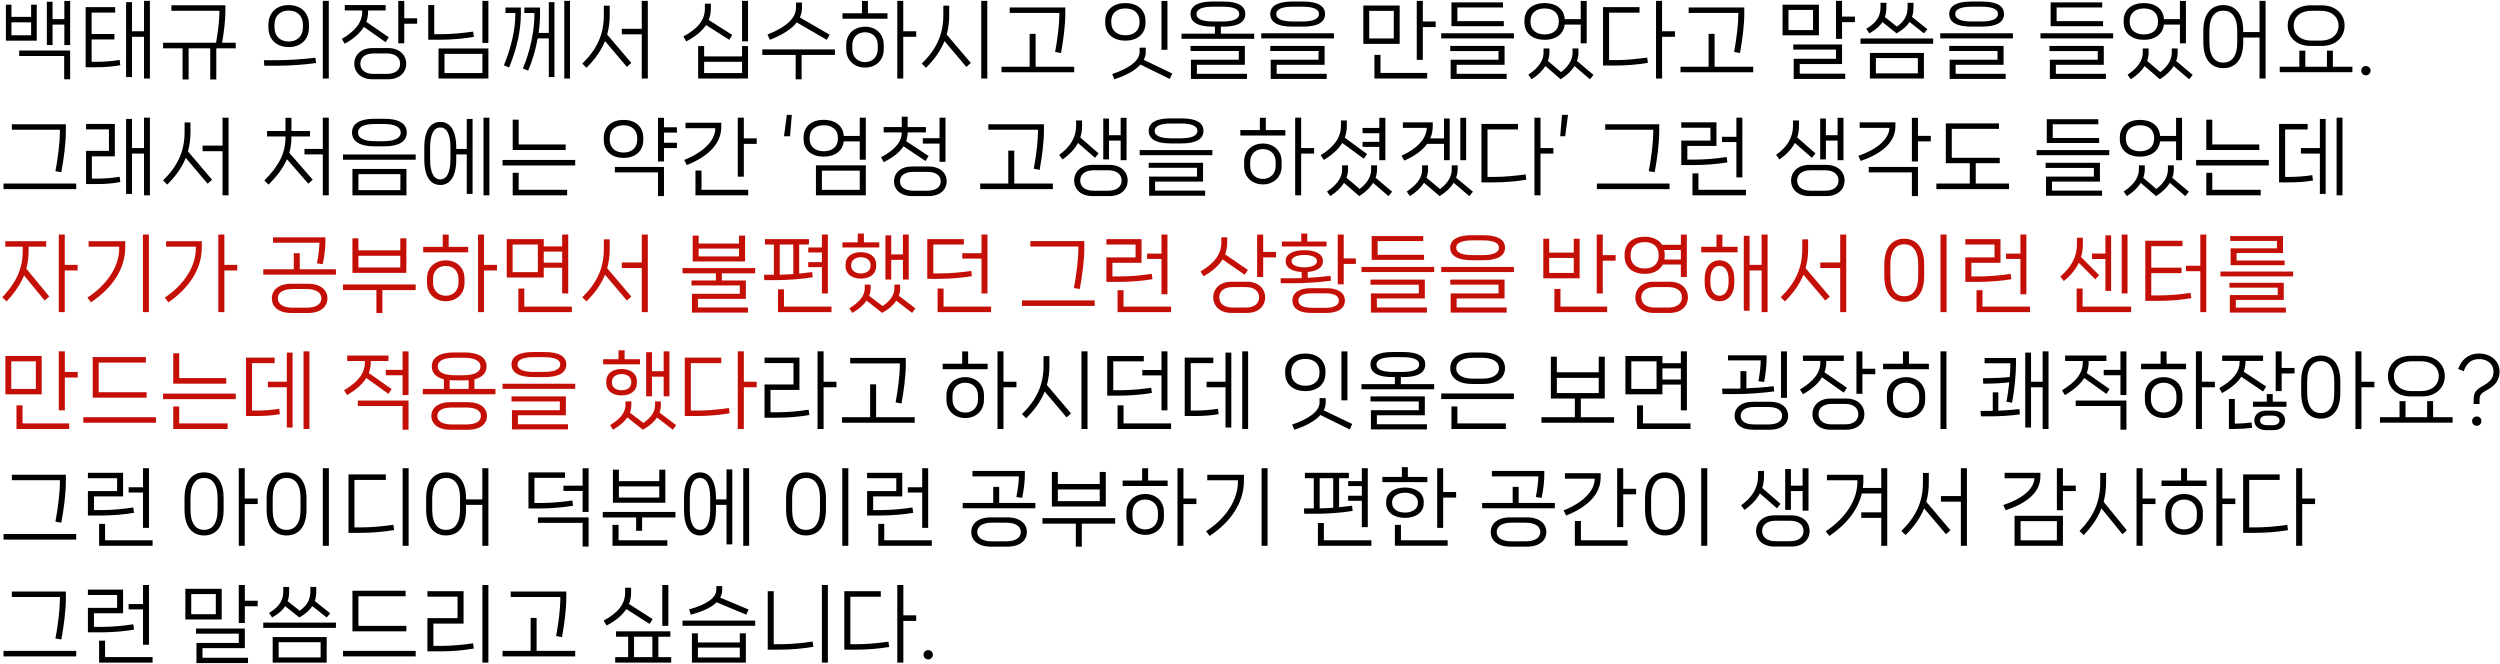
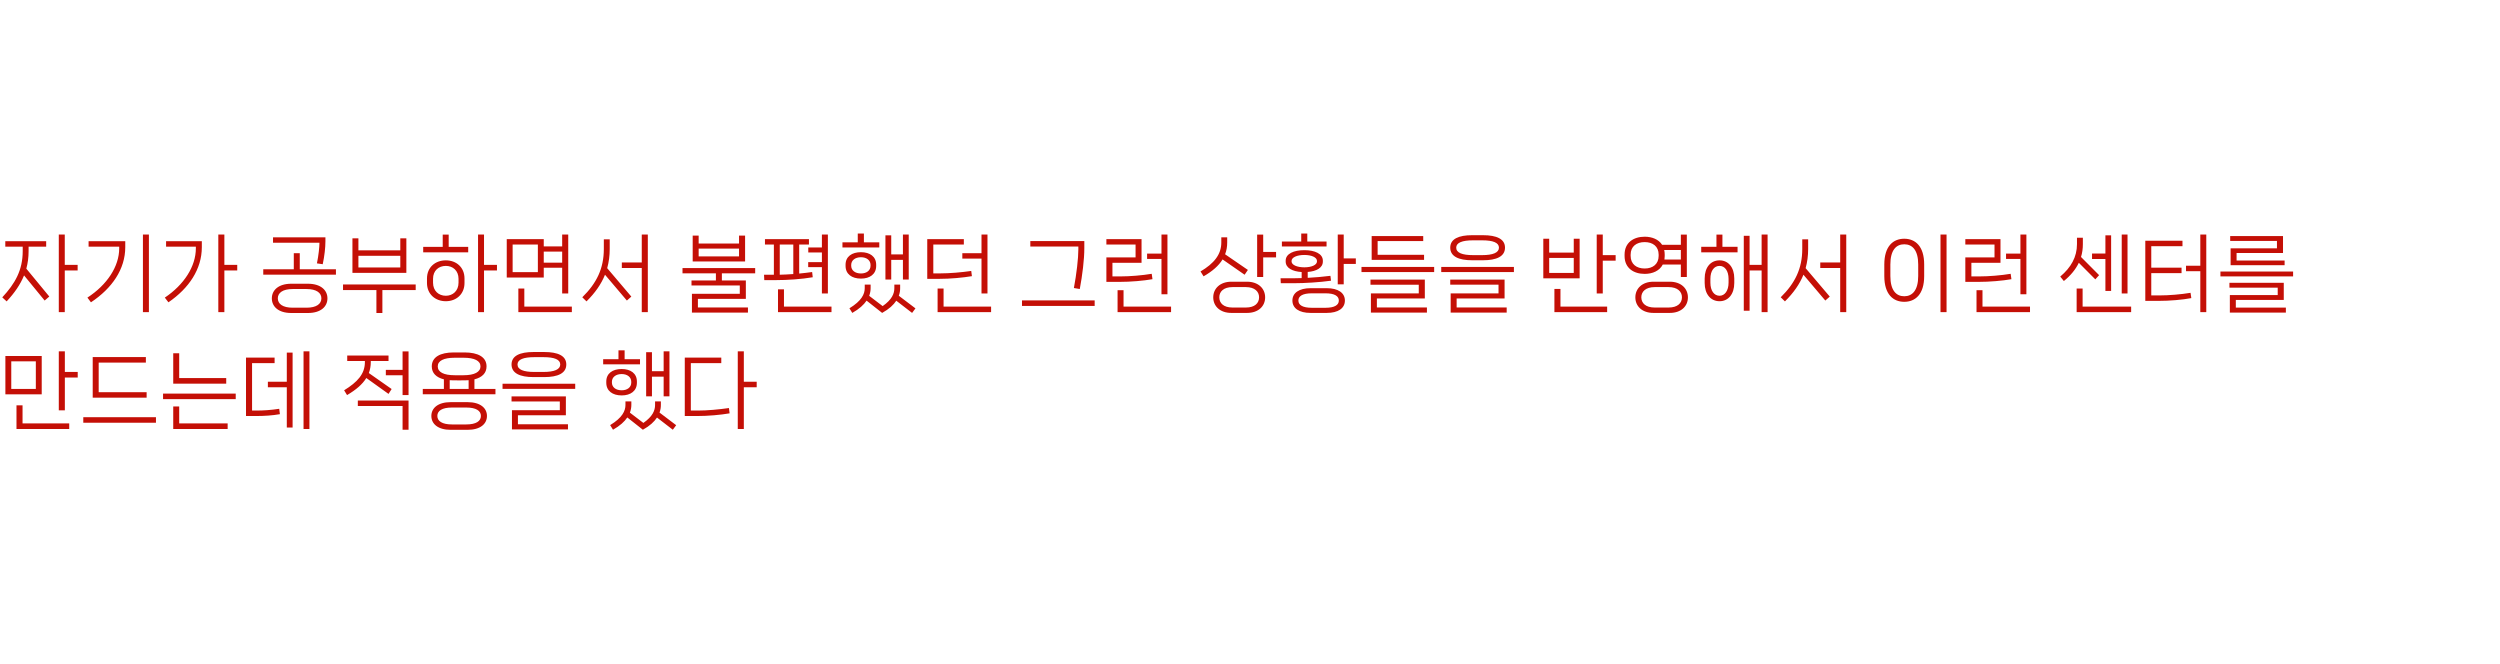
<svg xmlns="http://www.w3.org/2000/svg" width="535" height="142" viewBox="0 0 535 142" fill="none">
-   <path d="M13.77 4.094V0.206H15.012V9.638H13.77V5.264H11.25V9.638H10.026V0.368H11.25V4.094H13.77ZM6.66 0.998H7.866V8.702H1.26V0.998H2.448V3.608H6.66V0.998ZM2.448 4.778V7.55H6.66V4.778H2.448ZM13.734 11.978H4.104V10.808H15.012V16.964H13.734V11.978ZM30.82 6.686V0.188H32.08V16.802H30.82V7.874H28.246V16.496H26.986V0.458H28.246V6.686H30.82ZM19.606 13.22H20.74C22.504 13.22 23.908 13.094 25.6 12.824L25.744 13.958C24.16 14.228 22.72 14.39 20.506 14.39H18.328V1.52H24.646V2.69H19.606V7.28H24.484V8.45H19.606V13.22ZM47.529 9.152H50.445V10.34H46.287V17H44.991V10.34H40.365V17H39.069V10.34H34.893V9.152H46.233C46.665 6.758 46.953 4.148 46.953 2.69V2.312H36.675V1.124H48.231V2.402C48.231 4.292 47.943 6.794 47.529 9.152ZM70.36 16.802H69.082V0.188H70.36V16.802ZM61.792 10.07C59.38 10.07 57.436 8.684 57.436 5.768V5.39C57.436 2.474 59.38 1.088 61.792 1.088C64.168 1.088 66.13 2.474 66.13 5.39V5.768C66.13 8.684 64.168 10.07 61.792 10.07ZM61.792 8.882C63.538 8.882 64.834 7.82 64.834 5.75V5.408C64.834 3.32 63.538 2.258 61.792 2.258C60.028 2.258 58.732 3.32 58.732 5.408V5.75C58.732 7.82 60.028 8.882 61.792 8.882ZM59.434 14.066H56.554L56.482 12.878H59.506C61.558 12.878 64.888 12.68 67.498 12.356L67.642 13.49C65.14 13.85 61.882 14.066 59.434 14.066ZM86.51 0.206V3.914H89.264V5.084H86.51V9.278H85.232V0.206H86.51ZM82.514 9.026L77.87 5.75C77.06 7.082 75.71 8.27 73.784 9.368L73.154 8.342C75.944 6.65 77.51 4.904 77.51 2.492V2.24H73.784V1.088H82.532V2.24H78.77V2.492C78.77 3.266 78.644 3.986 78.392 4.67L83.198 7.982L82.514 9.026ZM79.688 10.286H83.054C85.484 10.286 86.924 11.762 86.924 13.634C86.924 15.524 85.484 16.964 83.054 16.964H79.688C77.276 16.964 75.818 15.524 75.818 13.634C75.818 11.762 77.276 10.286 79.688 10.286ZM79.94 15.812H82.802C84.71 15.812 85.628 14.876 85.628 13.616C85.628 12.41 84.71 11.438 82.802 11.438H79.94C78.032 11.438 77.114 12.41 77.114 13.616C77.114 14.876 78.032 15.812 79.94 15.812ZM104.515 9.188H103.237V0.188H104.515V9.188ZM94.183 8.504H91.645V1.088H92.923V7.316H94.417C96.433 7.316 99.097 7.082 101.257 6.758L101.401 7.892C99.403 8.252 96.631 8.504 94.183 8.504ZM104.515 16.802H93.841V10.376H104.515V16.802ZM95.119 11.528V15.632H103.237V11.528H95.119ZM120.755 16.802V0.188H121.979V16.802H120.755ZM115.265 7.046H117.443V0.458H118.649V16.496H117.443V8.216H115.067C114.653 10.538 113.969 12.914 113.015 15.128L111.899 14.642C113.501 10.898 114.365 6.434 114.365 3.14V2.78H112.205V1.61H115.571V2.888C115.571 4.22 115.463 5.606 115.265 7.046ZM110.279 2.78H108.173V1.61H111.467V2.888C111.467 6.596 110.585 10.484 108.947 14.444L107.831 13.976C109.379 10.232 110.279 6.308 110.279 3.14V2.78ZM137.337 6.164V0.188H138.633V16.802H137.337V7.352H133.071V6.164H137.337ZM130.479 1.214V3.284C130.479 4.724 130.299 6.092 129.939 7.388L135.105 13.472L134.151 14.318L129.471 8.792C128.661 10.808 127.347 12.68 125.511 14.498L124.611 13.616C127.671 10.61 129.219 7.478 129.219 3.284V1.214H130.479ZM158.801 8.846V0.188H160.079V8.846H158.801ZM156.065 8.522L151.097 5.354C150.233 6.668 148.829 7.82 146.867 8.864L146.237 7.802C149.243 6.182 150.845 4.346 150.845 1.826V0.782H152.123V1.826C152.123 2.708 151.979 3.518 151.655 4.274L156.713 7.478L156.065 8.522ZM150.683 12.068H158.801V9.854H160.079V16.802H149.405V9.854H150.683V12.068ZM150.683 13.22V15.632H158.801V13.22H150.683ZM176.931 8.522L170.505 4.796C169.443 6.182 167.553 7.406 164.763 8.522L164.241 7.388C168.345 5.768 170.343 3.86 170.343 1.646V0.548H171.621V1.646C171.621 2.366 171.477 3.068 171.171 3.734L177.543 7.424L176.931 8.522ZM163.125 10.574H178.677V11.762H171.549V16.982H170.271V11.762H163.125V10.574ZM193.298 6.686H196.07V7.874H193.298V16.802H192.02V0.188H193.298V6.686ZM184.46 0.206H185.738V2.834H189.914V4.004H180.284V2.834H184.46V0.206ZM185.126 5.714C187.358 5.714 189.122 7.19 189.122 9.602V10.556C189.122 12.95 187.358 14.462 185.126 14.462C182.876 14.462 181.094 12.95 181.094 10.556V9.602C181.094 7.19 182.876 5.714 185.126 5.714ZM187.844 10.502V9.656C187.844 7.928 186.638 6.902 185.126 6.902C183.578 6.902 182.39 7.928 182.39 9.656V10.502C182.39 12.23 183.578 13.292 185.126 13.292C186.638 13.292 187.844 12.23 187.844 10.502ZM209.988 16.802V0.188H211.284V16.802H209.988ZM203.13 1.214V3.284C203.13 4.724 202.95 6.092 202.59 7.388L207.756 13.472L206.802 14.318L202.122 8.792C201.312 10.808 199.998 12.68 198.162 14.498L197.262 13.616C200.322 10.61 201.87 7.478 201.87 3.284V1.214H203.13ZM226.696 3.284V2.762H216.076V1.592H227.974V2.996C227.974 5.336 227.578 8.504 227.056 11.348L225.796 11.114C226.318 8.324 226.696 5.102 226.696 3.284ZM221.62 7.244V14.282H229.882V15.47H214.33V14.282H220.342V7.244H221.62ZM248.556 0.206H249.834V10.664H248.556V0.206ZM245.136 4.508V4.85C245.136 7.424 243.21 8.702 240.834 8.702C238.44 8.702 236.514 7.424 236.514 4.85V4.508C236.514 1.934 238.44 0.656 240.834 0.656C243.21 0.656 245.136 1.934 245.136 4.508ZM237.81 4.526V4.814C237.81 6.596 239.088 7.55 240.834 7.55C242.58 7.55 243.858 6.596 243.858 4.814V4.526C243.858 2.744 242.58 1.808 240.834 1.808C239.088 1.808 237.81 2.744 237.81 4.526ZM244.758 12.806L250.878 15.74L250.32 16.892L244.056 13.814C242.94 15.074 240.996 16.154 238.476 16.964L238.008 15.848C241.446 14.714 243.876 13.058 243.876 11.114V10.196H245.19V11.114C245.19 11.708 245.046 12.266 244.758 12.806ZM261.268 5.696V7.208H268.396V8.306H252.844V7.208H259.99V5.696H259.45C256.588 5.696 254.77 4.886 254.77 2.996C254.77 1.124 256.588 0.332 259.45 0.332H261.79C264.67 0.332 266.488 1.124 266.488 2.996C266.488 4.886 264.67 5.696 261.79 5.696H261.268ZM256.048 2.996C256.048 4.094 257.326 4.598 259.666 4.598H261.592C263.932 4.598 265.192 4.058 265.192 2.996C265.192 1.934 263.932 1.43 261.592 1.43H259.666C257.326 1.43 256.048 1.934 256.048 2.996ZM266.398 13.868H256.138V15.794H266.848V16.892H254.86V12.788H265.102V10.916H254.77V9.836H266.398V13.868ZM278.858 5.696H276.518C273.656 5.696 271.838 4.886 271.838 2.996C271.838 1.124 273.656 0.332 276.518 0.332H278.858C281.738 0.332 283.556 1.124 283.556 2.996C283.556 4.886 281.738 5.696 278.858 5.696ZM276.734 4.598H278.66C281 4.598 282.26 4.058 282.26 2.996C282.26 1.934 281 1.43 278.66 1.43H276.734C274.394 1.43 273.116 1.934 273.116 2.996C273.116 4.094 274.394 4.598 276.734 4.598ZM285.464 8.216H269.912V7.118H285.464V8.216ZM283.916 16.892H271.928V12.788H282.17V10.916H271.838V9.836H283.466V13.868H273.206V15.794H283.916V16.892ZM304.48 0.188V4.598H307.234V5.786H304.48V12.806H303.184V0.188H304.48ZM291.754 1.178H299.53V9.386H291.754V1.178ZM293.014 8.234H298.27V2.33H293.014V8.234ZM294.13 11.744H295.426V15.614H305.416V16.802H294.13V11.744ZM310.604 0.512H321.638V1.592H311.882V4.526H321.818V5.606H310.604V0.512ZM323.978 8.216H308.426V7.118H323.978V8.216ZM322.43 16.892H310.442V12.788H320.684V10.934H310.352V9.836H321.98V13.868H311.72V15.794H322.43V16.892ZM330.57 8.522C328.158 8.522 326.232 7.28 326.232 4.76V4.418C326.232 1.898 328.158 0.656 330.57 0.656C332.838 0.656 334.71 1.79 334.854 4.094H338.274V0.206H339.552V9.278H338.274V5.264H334.836C334.602 7.442 332.784 8.522 330.57 8.522ZM327.528 4.454V4.724C327.528 6.452 328.806 7.37 330.57 7.37C332.298 7.37 333.576 6.452 333.576 4.724V4.454C333.576 2.726 332.298 1.808 330.57 1.808C328.806 1.808 327.528 2.726 327.528 4.454ZM337.464 13.04L341.01 16.028L340.236 16.964L336.942 14.138C336.366 15.074 335.43 16.046 333.99 16.964L330.714 14.138C330.138 15.074 329.202 16.046 327.762 16.964L327.06 15.992C329.67 14.264 330.318 12.59 330.318 11.24V10.376H331.578V11.24C331.578 11.78 331.488 12.392 331.254 13.04L334.062 15.434C336.042 13.904 336.528 12.446 336.528 11.24V10.376H337.788V11.24C337.788 11.798 337.698 12.41 337.464 13.04ZM355.685 6.686H358.439V7.874H355.685V16.802H354.389V0.188H355.685V6.686ZM344.345 12.86H345.857C347.837 12.86 350.393 12.626 352.499 12.32L352.643 13.454C350.681 13.796 348.035 14.03 345.641 14.03H343.049V1.52H350.861V2.708H344.345V12.86ZM371.997 3.284V2.762H361.377V1.592H373.275V2.996C373.275 5.336 372.879 8.504 372.357 11.348L371.097 11.114C371.619 8.324 371.997 5.102 371.997 3.284ZM366.921 7.244V14.282H375.183V15.47H359.631V14.282H365.643V7.244H366.921ZM394.198 0.188V3.554H396.952V4.742H394.198V8.324H392.902V0.188H394.198ZM381.472 0.998H389.248V7.568H381.472V0.998ZM382.732 6.434H387.988V2.132H382.732V6.434ZM394.198 13.706H385.144V15.758H394.882V16.892H383.848V12.59H392.902V10.61H383.758V9.512H394.198V13.706ZM405.867 7.136L402.843 4.724C402.285 5.57 401.421 6.38 400.035 7.136L399.387 6.164C401.871 4.706 402.429 3.176 402.429 1.466V0.602H403.689V1.466C403.689 2.222 403.617 2.942 403.365 3.644L405.939 5.696C407.811 4.382 408.225 2.996 408.225 1.466V0.602H409.485V1.466C409.485 2.204 409.413 2.924 409.179 3.626L412.473 6.254L411.717 7.136L408.639 4.706C408.099 5.552 407.235 6.362 405.867 7.136ZM398.145 9.368V8.234H413.697V9.368H398.145ZM411.717 16.802H400.161V11.33H411.717V16.802ZM410.421 12.428H401.439V15.686H410.421V12.428ZM424.159 5.696H421.819C418.957 5.696 417.139 4.886 417.139 2.996C417.139 1.124 418.957 0.332 421.819 0.332H424.159C427.039 0.332 428.857 1.124 428.857 2.996C428.857 4.886 427.039 5.696 424.159 5.696ZM422.035 4.598H423.961C426.301 4.598 427.561 4.058 427.561 2.996C427.561 1.934 426.301 1.43 423.961 1.43H422.035C419.695 1.43 418.417 1.934 418.417 2.996C418.417 4.094 419.695 4.598 422.035 4.598ZM430.765 8.216H415.213V7.118H430.765V8.216ZM429.217 16.892H417.229V12.788H427.471V10.916H417.139V9.836H428.767V13.868H418.507V15.794H429.217V16.892ZM438.836 0.512H449.87V1.592H440.114V4.526H450.05V5.606H438.836V0.512ZM452.21 8.216H436.658V7.118H452.21V8.216ZM450.662 16.892H438.674V12.788H448.916V10.934H438.584V9.836H450.212V13.868H439.952V15.794H450.662V16.892ZM458.803 8.522C456.391 8.522 454.465 7.28 454.465 4.76V4.418C454.465 1.898 456.391 0.656 458.803 0.656C461.071 0.656 462.943 1.79 463.087 4.094H466.507V0.206H467.785V9.278H466.507V5.264H463.069C462.835 7.442 461.017 8.522 458.803 8.522ZM455.761 4.454V4.724C455.761 6.452 457.039 7.37 458.803 7.37C460.531 7.37 461.809 6.452 461.809 4.724V4.454C461.809 2.726 460.531 1.808 458.803 1.808C457.039 1.808 455.761 2.726 455.761 4.454ZM465.697 13.04L469.243 16.028L468.469 16.964L465.175 14.138C464.599 15.074 463.663 16.046 462.223 16.964L458.947 14.138C458.371 15.074 457.435 16.046 455.995 16.964L455.293 15.992C457.903 14.264 458.551 12.59 458.551 11.24V10.376H459.811V11.24C459.811 11.78 459.721 12.392 459.487 13.04L462.295 15.434C464.275 13.904 464.761 12.446 464.761 11.24V10.376H466.021V11.24C466.021 11.798 465.931 12.41 465.697 13.04ZM483.539 6.866V0.188H484.835V16.802H483.539V8.036H480.047V9.08C480.047 13.022 478.121 14.588 475.781 14.588C473.441 14.588 471.515 13.022 471.515 9.08V6.596C471.515 2.654 473.441 1.088 475.781 1.088C478.121 1.088 480.047 2.654 480.047 6.596V6.866H483.539ZM478.769 9.062V6.596C478.769 3.5 477.491 2.276 475.781 2.276C474.071 2.276 472.811 3.5 472.811 6.596V9.062C472.811 12.158 474.071 13.4 475.781 13.4C477.491 13.4 478.769 12.158 478.769 9.062ZM496.845 9.836H494.451C491.427 9.836 489.573 7.964 489.573 5.48C489.573 3.014 491.427 1.142 494.451 1.142H496.845C499.851 1.142 501.741 3.014 501.741 5.48C501.741 7.964 499.851 9.836 496.845 9.836ZM496.629 2.312H494.667C492.219 2.312 490.851 3.68 490.851 5.48C490.851 7.316 492.219 8.684 494.667 8.684H496.629C499.059 8.684 500.445 7.316 500.445 5.48C500.445 3.68 499.059 2.312 496.629 2.312ZM499.239 10.844V14.282H503.415V15.452H487.863V14.282H492.057V10.844H493.335V14.282H497.961V10.844H499.239ZM506.3 16.118C505.742 16.118 505.31 15.668 505.31 15.11C505.31 14.552 505.742 14.12 506.3 14.12C506.858 14.12 507.308 14.552 507.308 15.11C507.308 15.668 506.858 16.118 506.3 16.118ZM12.816 28.356V27.762H2.538V26.592H14.094V28.068C14.094 30.552 13.68 33.882 13.122 36.852L11.862 36.636C12.42 33.684 12.816 30.282 12.816 28.356ZM0.756 40.47V39.282H16.308V40.47H0.756ZM30.82 31.686V25.188H32.08V41.802H30.82V32.874H28.246V41.496H26.986V25.458H28.246V31.686H30.82ZM19.66 38.22H20.794C22.594 38.22 23.926 38.094 25.6 37.824L25.744 38.958C24.178 39.246 22.792 39.39 20.578 39.39H18.418V32.28H23.314V27.69H18.418V26.52H24.574V33.45H19.66V38.22ZM47.619 31.164V25.188H48.915V41.802H47.619V32.352H43.353V31.164H47.619ZM40.761 26.214V28.284C40.761 29.724 40.581 31.092 40.221 32.388L45.387 38.472L44.433 39.318L39.753 33.792C38.943 35.808 37.629 37.68 35.793 39.498L34.893 38.616C37.953 35.61 39.501 32.478 39.501 28.284V26.214H40.761ZM69.082 31.866V25.188H70.36V41.802H69.082V33.036H65.158V31.866H69.082ZM62.368 29.202V29.454C62.368 30.588 62.206 31.668 61.918 32.712L66.922 38.454L65.986 39.318L61.414 34.08C60.586 35.97 59.254 37.734 57.472 39.516L56.572 38.616C59.38 35.79 61.09 33.054 61.09 29.454V29.202H57.148V28.032H61.09V25.206H62.368V28.032H66.346V29.202H62.368ZM82.352 31.308H80.012C77.15 31.308 75.332 30.336 75.332 28.356C75.332 26.394 77.15 25.422 80.012 25.422H82.352C85.232 25.422 87.05 26.394 87.05 28.356C87.05 30.336 85.232 31.308 82.352 31.308ZM80.246 30.21H82.136C84.476 30.21 85.754 29.526 85.754 28.374C85.754 27.168 84.476 26.538 82.136 26.538H80.246C77.888 26.538 76.61 27.168 76.61 28.374C76.61 29.562 77.888 30.21 80.246 30.21ZM88.958 34.188H73.406V33.054H88.958V34.188ZM86.978 41.802H75.422V36.15H86.978V41.802ZM76.7 37.266V40.686H85.682V37.266H76.7ZM103.471 41.802V25.188H104.731V41.802H103.471ZM97.639 31.866H99.889V25.458H101.131V41.496H99.889V33.036H97.639V34.08C97.639 38.022 96.145 39.588 94.237 39.588C92.275 39.588 90.799 38.022 90.799 34.08V31.596C90.799 27.654 92.275 26.088 94.237 26.088C96.145 26.088 97.639 27.654 97.639 31.596V31.866ZM96.397 34.062V31.596C96.397 28.5 95.479 27.276 94.219 27.276C92.959 27.276 92.041 28.5 92.041 31.596V34.062C92.041 37.158 92.959 38.4 94.219 38.4C95.479 38.4 96.397 37.158 96.397 34.062ZM110.999 30.912H121.061V32.1H109.721V25.602H110.999V30.912ZM123.095 35.412H107.543V34.224H123.095V35.412ZM121.367 41.802H109.721V36.978H110.999V40.614H121.367V41.802ZM144.864 27.24V28.374H142.092V30.552H144.864V31.686H142.092V34.548H140.814V25.206H142.092V27.24H144.864ZM137.664 29.544V29.904C137.664 32.514 135.774 33.792 133.452 33.792C131.076 33.792 129.204 32.514 129.204 29.904V29.544C129.204 26.934 131.076 25.656 133.452 25.656C135.774 25.656 137.664 26.934 137.664 29.544ZM130.482 29.58V29.868C130.482 31.686 131.724 32.64 133.452 32.64C135.126 32.64 136.368 31.686 136.368 29.868V29.58C136.368 27.762 135.126 26.808 133.452 26.808C131.724 26.808 130.482 27.762 130.482 29.58ZM140.814 36.888H131.58V35.718H142.092V41.964H140.814V36.888ZM159.179 25.188V29.598H161.933V30.786H159.179V37.806H157.883V25.188H159.179ZM154.355 26.268V27.15C154.355 30.786 151.529 33.504 146.975 35.322L146.417 34.224C150.503 32.604 153.077 30.084 153.077 27.438H146.705V26.268H154.355ZM148.829 36.492H150.125V40.614H160.115V41.802H148.829V36.492ZM168.384 24.576H169.446L169.068 29.166H167.772L168.384 24.576ZM183.99 29.094V25.188H185.286V34.188H183.99V30.264H180.552C180.318 32.442 178.5 33.522 176.286 33.522C173.892 33.522 171.966 32.28 171.966 29.76V29.418C171.966 26.88 173.892 25.638 176.286 25.638C178.554 25.638 180.426 26.772 180.57 29.094H183.99ZM179.31 29.724V29.454C179.31 27.726 178.032 26.808 176.286 26.808C174.54 26.808 173.262 27.726 173.262 29.454V29.724C173.262 31.452 174.54 32.37 176.286 32.37C178.032 32.37 179.31 31.452 179.31 29.724ZM185.286 41.802H174.612V35.376H185.286V41.802ZM183.99 36.528H175.89V40.632H183.99V36.528ZM198.071 34.458L193.355 31.308C192.527 32.604 191.105 33.684 189.125 34.71L188.549 33.648C191.321 32.172 192.941 30.534 192.977 28.338H189.107V27.186H192.977V24.972H194.237V27.186H198.143V28.338H194.237C194.237 29.004 194.111 29.634 193.913 30.21L198.719 33.378L198.071 34.458ZM197.477 30.732V29.58H201.059V25.188H202.337V34.62H201.059V30.732H197.477ZM195.209 35.628H198.701C201.149 35.628 202.589 36.978 202.589 38.796C202.589 40.614 201.149 41.964 198.701 41.964H195.209C192.761 41.964 191.321 40.614 191.321 38.796C191.321 36.978 192.761 35.628 195.209 35.628ZM195.461 40.812H198.449C200.375 40.812 201.311 39.966 201.311 38.796C201.311 37.626 200.375 36.78 198.449 36.78H195.461C193.535 36.78 192.599 37.626 192.599 38.796C192.599 39.966 193.535 40.812 195.461 40.812ZM222.126 28.284V27.762H211.506V26.592H223.404V27.996C223.404 30.336 223.008 33.504 222.486 36.348L221.226 36.114C221.748 33.324 222.126 30.102 222.126 28.284ZM217.05 32.244V39.282H225.312V40.47H209.76V39.282H215.772V32.244H217.05ZM239.824 30.084H237.322V34.116H236.098V25.368H237.322V28.932H239.824V25.206H241.084V34.278H239.824V30.084ZM235.09 32.82L234.334 33.774L230.68 30.588C229.996 31.902 228.88 33.072 227.386 34.134L226.666 33.144C229.006 31.434 230.284 29.454 230.284 26.934V25.782H231.562V26.934C231.562 27.816 231.436 28.644 231.184 29.418L235.09 32.82ZM233.794 35.286H237.412C239.878 35.286 241.318 36.762 241.318 38.634C241.318 40.524 239.878 41.964 237.412 41.964H233.794C231.31 41.964 229.87 40.524 229.87 38.634C229.87 36.762 231.31 35.286 233.794 35.286ZM234.046 40.812H237.142C239.104 40.812 240.022 39.876 240.022 38.616C240.022 37.41 239.104 36.438 237.142 36.438H234.046C232.102 36.438 231.166 37.41 231.166 38.616C231.166 39.876 232.102 40.812 234.046 40.812ZM252.843 30.696H250.503C247.641 30.696 245.823 29.886 245.823 27.996C245.823 26.124 247.641 25.332 250.503 25.332H252.843C255.723 25.332 257.541 26.124 257.541 27.996C257.541 29.886 255.723 30.696 252.843 30.696ZM250.719 29.598H252.645C254.985 29.598 256.245 29.058 256.245 27.996C256.245 26.934 254.985 26.43 252.645 26.43H250.719C248.379 26.43 247.101 26.934 247.101 27.996C247.101 29.094 248.379 29.598 250.719 29.598ZM259.449 33.216H243.897V32.118H259.449V33.216ZM257.901 41.892H245.913V37.788H256.155V35.916H245.823V34.836H257.451V38.868H247.191V40.794H257.901V41.892ZM278.446 31.686H281.218V32.874H278.446V41.802H277.168V25.188H278.446V31.686ZM269.608 25.206H270.886V27.834H275.062V29.004H265.432V27.834H269.608V25.206ZM270.274 30.714C272.506 30.714 274.27 32.19 274.27 34.602V35.556C274.27 37.95 272.506 39.462 270.274 39.462C268.024 39.462 266.242 37.95 266.242 35.556V34.602C266.242 32.19 268.024 30.714 270.274 30.714ZM272.992 35.502V34.656C272.992 32.928 271.786 31.902 270.274 31.902C268.726 31.902 267.538 32.928 267.538 34.656V35.502C267.538 37.23 268.726 38.292 270.274 38.292C271.786 38.292 272.992 37.23 272.992 35.502ZM296.468 34.278H295.172V31.434H291.59V30.354H295.172V28.5H291.59V27.384H295.172V25.206H296.468V34.278ZM291.842 33.954L287.234 30.588C286.424 31.938 285.11 33.126 283.292 34.224L282.626 33.198C285.452 31.47 286.964 29.508 286.964 26.88V25.782H288.224V26.88C288.224 27.798 288.08 28.662 287.774 29.454L292.544 32.964L291.842 33.954ZM294.38 38.04L297.908 41.028L297.134 41.964L293.84 39.138C293.264 40.074 292.346 41.046 290.888 41.964L287.612 39.138C287.036 40.074 286.118 41.046 284.678 41.964L283.976 40.992C286.568 39.264 287.216 37.59 287.216 36.24V35.376H288.476V36.24C288.476 36.78 288.386 37.392 288.152 38.04L290.978 40.434C292.958 38.904 293.426 37.446 293.426 36.24V35.376H294.686V36.24C294.686 36.78 294.596 37.392 294.38 38.04ZM312.511 25.206H313.753V34.278H312.511V25.206ZM309.019 30.786H305.401C304.357 32.262 302.665 33.432 300.523 34.368L299.911 33.324C303.151 31.884 305.275 29.724 305.329 27.366H300.217V26.178H306.607V27.006C306.607 27.96 306.427 28.824 306.067 29.616H309.019V25.368H310.243V34.278H309.019V30.786ZM311.611 38.04L315.211 41.028L314.437 41.964L311.089 39.12C310.513 40.074 309.559 41.046 308.083 41.964L304.735 39.12C304.159 40.056 303.205 41.028 301.729 41.964L301.045 40.992C303.709 39.246 304.339 37.59 304.339 36.24V35.376H305.599V36.24C305.599 36.78 305.509 37.392 305.275 38.04L308.173 40.452C310.189 38.904 310.675 37.446 310.675 36.24V35.376H311.935V36.24C311.935 36.78 311.845 37.392 311.611 38.04ZM329.669 31.686H332.423V32.874H329.669V41.802H328.373V25.188H329.669V31.686ZM318.329 37.86H319.841C321.821 37.86 324.377 37.626 326.483 37.32L326.627 38.454C324.665 38.796 322.019 39.03 319.625 39.03H317.033V26.52H324.845V27.708H318.329V37.86ZM334.947 29.166H333.885L334.263 24.576H335.559L334.947 29.166ZM353.796 28.356V27.762H343.518V26.592H355.074V28.068C355.074 30.552 354.66 33.882 354.102 36.852L352.842 36.636C353.4 33.684 353.796 30.282 353.796 28.356ZM341.736 40.47V39.282H357.288V40.47H341.736ZM372.863 37.968H371.585V30.408H368.507V29.274H371.585V25.188H372.863V37.968ZM369.497 33.594L369.659 34.746C367.733 35.088 365.015 35.322 362.585 35.322H359.795V30.084H366.041V27.33H359.795V26.178H367.319V31.236H361.091V34.152H362.819C364.817 34.152 367.445 33.936 369.497 33.594ZM363.467 37.104V40.614H373.637V41.802H362.189V37.104H363.467ZM393.246 30.084H390.744V34.116H389.52V25.368H390.744V28.932H393.246V25.206H394.506V34.278H393.246V30.084ZM388.512 32.82L387.756 33.774L384.102 30.588C383.418 31.902 382.302 33.072 380.808 34.134L380.088 33.144C382.428 31.434 383.706 29.454 383.706 26.934V25.782H384.984V26.934C384.984 27.816 384.858 28.644 384.606 29.418L388.512 32.82ZM387.216 35.286H390.834C393.3 35.286 394.74 36.762 394.74 38.634C394.74 40.524 393.3 41.964 390.834 41.964H387.216C384.732 41.964 383.292 40.524 383.292 38.634C383.292 36.762 384.732 35.286 387.216 35.286ZM387.468 40.812H390.564C392.526 40.812 393.444 39.876 393.444 38.616C393.444 37.41 392.526 36.438 390.564 36.438H387.468C385.524 36.438 384.588 37.41 384.588 38.616C384.588 39.876 385.524 40.812 387.468 40.812ZM410.441 29.076H413.195V30.264H410.441V34.548H409.145V25.206H410.441V29.076ZM405.617 26.178V27.006C405.617 30.426 402.773 32.874 398.183 34.44L397.679 33.36C401.693 31.974 404.267 29.76 404.339 27.366H397.967V26.178H405.617ZM409.145 36.888H399.911V35.718H410.441V41.964H409.145V36.888ZM422.811 34.926V39.282H429.939V40.47H414.387V39.282H421.533V34.926H416.403V26.412H427.779V27.582H417.681V33.774H427.941V34.926H422.811ZM438.01 25.512H449.044V26.592H439.288V29.526H449.224V30.606H438.01V25.512ZM451.384 33.216H435.832V32.118H451.384V33.216ZM449.836 41.892H437.848V37.788H448.09V35.934H437.758V34.836H449.386V38.868H439.126V40.794H449.836V41.892ZM457.977 33.522C455.565 33.522 453.639 32.28 453.639 29.76V29.418C453.639 26.898 455.565 25.656 457.977 25.656C460.245 25.656 462.117 26.79 462.261 29.094H465.681V25.206H466.959V34.278H465.681V30.264H462.243C462.009 32.442 460.191 33.522 457.977 33.522ZM454.935 29.454V29.724C454.935 31.452 456.213 32.37 457.977 32.37C459.705 32.37 460.983 31.452 460.983 29.724V29.454C460.983 27.726 459.705 26.808 457.977 26.808C456.213 26.808 454.935 27.726 454.935 29.454ZM464.871 38.04L468.417 41.028L467.643 41.964L464.349 39.138C463.773 40.074 462.837 41.046 461.397 41.964L458.121 39.138C457.545 40.074 456.609 41.046 455.169 41.964L454.467 40.992C457.077 39.264 457.725 37.59 457.725 36.24V35.376H458.985V36.24C458.985 36.78 458.895 37.392 458.661 38.04L461.469 40.434C463.449 38.904 463.935 37.446 463.935 36.24V35.376H465.195V36.24C465.195 36.798 465.105 37.41 464.871 38.04ZM473.425 30.912H483.487V32.1H472.147V25.602H473.425V30.912ZM485.521 35.412H469.969V34.224H485.521V35.412ZM483.793 41.802H472.147V36.978H473.425V40.614H483.793V41.802ZM500.033 41.802V25.188H501.293V41.802H500.033ZM492.401 31.686H496.451V25.458H497.693V41.496H496.451V32.874H492.401V31.686ZM489.017 37.86H489.899C491.501 37.86 493.067 37.752 494.831 37.482L494.975 38.634C493.319 38.922 491.699 39.03 489.701 39.03H487.721V26.52H493.841V27.708H489.017V37.86ZM176.247 81.686H179.001V82.874H176.247V91.802H174.951V75.188H176.247V81.686ZM164.889 88.22H166.545C168.561 88.22 171.027 88.004 173.043 87.68L173.205 88.814C171.297 89.156 168.741 89.39 166.329 89.39H163.611V82.28H169.803V77.69H163.611V76.52H171.081V83.45H164.889V88.22ZM192.56 78.284V77.762H181.94V76.592H193.838V77.996C193.838 80.336 193.442 83.504 192.92 86.348L191.66 86.114C192.182 83.324 192.56 80.102 192.56 78.284ZM187.484 82.244V89.282H195.746V90.47H180.194V89.282H186.206V82.244H187.484ZM214.743 81.686H217.515V82.874H214.743V91.802H213.465V75.188H214.743V81.686ZM205.905 75.206H207.183V77.834H211.359V79.004H201.729V77.834H205.905V75.206ZM206.571 80.714C208.803 80.714 210.567 82.19 210.567 84.602V85.556C210.567 87.95 208.803 89.462 206.571 89.462C204.321 89.462 202.539 87.95 202.539 85.556V84.602C202.539 82.19 204.321 80.714 206.571 80.714ZM209.289 85.502V84.656C209.289 82.928 208.083 81.902 206.571 81.902C205.023 81.902 203.835 82.928 203.835 84.656V85.502C203.835 87.23 205.023 88.292 206.571 88.292C208.083 88.292 209.289 87.23 209.289 85.502ZM231.433 91.802V75.188H232.729V91.802H231.433ZM224.575 76.214V78.284C224.575 79.724 224.395 81.092 224.035 82.388L229.201 88.472L228.247 89.318L223.567 83.792C222.757 85.808 221.443 87.68 219.607 89.498L218.707 88.616C221.767 85.61 223.315 82.478 223.315 78.284V76.214H224.575ZM244.452 80.336V79.184H248.556V75.188H249.834V87.806H248.556V80.336H244.452ZM246.36 82.982L246.504 84.098C244.56 84.422 241.914 84.674 239.52 84.674H236.946V76.178H244.776V77.33H238.242V83.504H239.736C241.716 83.504 244.272 83.288 246.36 82.982ZM240.438 86.744V90.614H250.608V91.802H239.16V86.744H240.438ZM265.84 91.802V75.188H267.1V91.802H265.84ZM258.208 81.686H262.258V75.458H263.5V91.496H262.258V82.874H258.208V81.686ZM254.824 87.86H255.706C257.308 87.86 258.874 87.752 260.638 87.482L260.782 88.634C259.126 88.922 257.506 89.03 255.508 89.03H253.528V76.52H259.648V77.708H254.824V87.86ZM287.069 75.206H288.347V85.664H287.069V75.206ZM283.649 79.508V79.85C283.649 82.424 281.723 83.702 279.347 83.702C276.953 83.702 275.027 82.424 275.027 79.85V79.508C275.027 76.934 276.953 75.656 279.347 75.656C281.723 75.656 283.649 76.934 283.649 79.508ZM276.323 79.526V79.814C276.323 81.596 277.601 82.55 279.347 82.55C281.093 82.55 282.371 81.596 282.371 79.814V79.526C282.371 77.744 281.093 76.808 279.347 76.808C277.601 76.808 276.323 77.744 276.323 79.526ZM283.271 87.806L289.391 90.74L288.833 91.892L282.569 88.814C281.453 90.074 279.509 91.154 276.989 91.964L276.521 90.848C279.959 89.714 282.389 88.058 282.389 86.114V85.196H283.703V86.114C283.703 86.708 283.559 87.266 283.271 87.806ZM299.782 80.696V82.208H306.91V83.306H291.358V82.208H298.504V80.696H297.964C295.102 80.696 293.284 79.886 293.284 77.996C293.284 76.124 295.102 75.332 297.964 75.332H300.304C303.184 75.332 305.002 76.124 305.002 77.996C305.002 79.886 303.184 80.696 300.304 80.696H299.782ZM294.562 77.996C294.562 79.094 295.84 79.598 298.18 79.598H300.106C302.446 79.598 303.706 79.058 303.706 77.996C303.706 76.934 302.446 76.43 300.106 76.43H298.18C295.84 76.43 294.562 76.934 294.562 77.996ZM304.912 88.868H294.652V90.794H305.362V91.892H293.374V87.788H303.616V85.916H293.284V84.836H304.912V88.868ZM317.354 82.172H315.05C312.17 82.172 310.352 80.93 310.352 78.788C310.352 76.664 312.17 75.422 315.05 75.422H317.354C320.252 75.422 322.07 76.664 322.07 78.788C322.07 80.93 320.252 82.172 317.354 82.172ZM315.266 81.038H317.156C319.478 81.038 320.774 80.156 320.774 78.806C320.774 77.42 319.478 76.574 317.156 76.574H315.266C312.926 76.574 311.63 77.42 311.63 78.806C311.63 80.174 312.926 81.038 315.266 81.038ZM323.978 85.394H308.426V84.206H323.978V85.394ZM322.25 91.802H310.604V86.978H311.882V90.614H322.25V91.802ZM338.295 85.286V89.282H345.423V90.47H329.871V89.282H337.017V85.286H331.887V76.322H333.165V79.67H342.129V76.322H343.425V85.286H338.295ZM342.129 80.858H333.165V84.116H342.129V80.858ZM359.702 82.298H355.76V84.386H347.84V76.178H355.76V77.726H359.702V75.188H360.998V87.806H359.702V82.298ZM349.1 83.234H354.5V77.33H349.1V83.234ZM359.702 81.218V78.842H355.76V81.218H359.702ZM351.602 86.744V90.614H361.772V91.802H350.324V86.744H351.602ZM381.129 75.206H382.407V85.142H381.129V75.206ZM376.791 77.186V77.132H369.789V76.034H378.051V76.79C378.051 78.374 377.817 80.12 377.529 81.74L376.305 81.578C376.611 79.922 376.791 78.23 376.791 77.186ZM379.545 82.64L379.689 83.756C377.205 84.098 373.929 84.332 371.499 84.332H368.601L368.529 83.162H371.571C371.841 83.162 372.147 83.162 372.453 83.144V79.418H373.731V83.108C375.567 83.036 377.745 82.874 379.545 82.64ZM375.135 85.97H378.753C381.219 85.97 382.659 87.23 382.659 88.976C382.659 90.74 381.219 91.964 378.753 91.964H375.135C372.651 91.964 371.211 90.74 371.211 88.976C371.211 87.23 372.651 85.97 375.135 85.97ZM375.387 90.83H378.483C380.445 90.83 381.363 90.074 381.363 88.976C381.363 87.878 380.445 87.104 378.483 87.104H375.387C373.443 87.104 372.507 87.878 372.507 88.976C372.507 90.074 373.443 90.83 375.387 90.83ZM398.557 75.206V78.914H401.311V80.084H398.557V84.278H397.279V75.206H398.557ZM394.561 84.026L389.917 80.75C389.107 82.082 387.757 83.27 385.831 84.368L385.201 83.342C387.991 81.65 389.557 79.904 389.557 77.492V77.24H385.831V76.088H394.579V77.24H390.817V77.492C390.817 78.266 390.691 78.986 390.439 79.67L395.245 82.982L394.561 84.026ZM391.735 85.286H395.101C397.531 85.286 398.971 86.762 398.971 88.634C398.971 90.524 397.531 91.964 395.101 91.964H391.735C389.323 91.964 387.865 90.524 387.865 88.634C387.865 86.762 389.323 85.286 391.735 85.286ZM391.987 90.812H394.849C396.757 90.812 397.675 89.876 397.675 88.616C397.675 87.41 396.757 86.438 394.849 86.438H391.987C390.079 86.438 389.161 87.41 389.161 88.616C389.161 89.876 390.079 90.812 391.987 90.812ZM415.266 91.802V75.188H416.544V91.802H415.266ZM407.238 75.206H408.516V77.834H412.782V79.004H402.972V77.834H407.238V75.206ZM407.904 80.714C410.172 80.714 411.99 82.19 411.99 84.602V85.556C411.99 87.95 410.172 89.462 407.904 89.462C405.6 89.462 403.8 87.95 403.8 85.556V84.602C403.8 82.19 405.6 80.714 407.904 80.714ZM410.712 85.502V84.656C410.712 82.928 409.452 81.902 407.904 81.902C406.32 81.902 405.096 82.928 405.096 84.656V85.502C405.096 87.23 406.32 88.292 407.904 88.292C409.452 88.292 410.712 87.23 410.712 85.502ZM437.125 81.686V75.188H438.385V91.802H437.125V82.874H434.641V91.496H433.399V75.458H434.641V81.686H437.125ZM430.087 80.678C430.177 79.706 430.213 78.824 430.213 78.194V77.744H424.705V76.61H431.419V77.888C431.419 80.138 431.095 83.558 430.573 86.186L429.385 85.97C429.637 84.692 429.835 83.198 429.979 81.812C428.539 81.992 426.541 82.1 425.209 82.1H424.399L424.363 80.93H425.245C426.379 80.93 428.557 80.858 430.087 80.678ZM427.639 83.954V87.896C429.043 87.824 430.681 87.716 432.139 87.536L432.265 88.67C430.195 88.976 427.657 89.102 425.713 89.102H423.913L423.841 87.932H425.767H426.451V83.954H427.639ZM453.779 79.148V75.206H455.057V84.548H453.779V80.3H450.197V79.148H453.779ZM450.773 84.296L446.021 80.894C445.193 82.244 443.825 83.414 441.899 84.548L441.269 83.522C444.113 81.776 445.715 80.03 445.715 77.51V77.258H441.935V76.088H450.773V77.258H446.975V77.51C446.975 78.338 446.831 79.112 446.561 79.832L451.439 83.252L450.773 84.296ZM453.779 86.888H444.203V85.718H455.057V91.964H453.779V86.888ZM471.208 81.686H473.98V82.874H471.208V91.802H469.93V75.188H471.208V81.686ZM462.37 75.206H463.648V77.834H467.824V79.004H458.194V77.834H462.37V75.206ZM463.036 80.714C465.268 80.714 467.032 82.19 467.032 84.602V85.556C467.032 87.95 465.268 89.462 463.036 89.462C460.786 89.462 459.004 87.95 459.004 85.556V84.602C459.004 82.19 460.786 80.714 463.036 80.714ZM465.754 85.502V84.656C465.754 82.928 464.548 81.902 463.036 81.902C461.488 81.902 460.3 82.928 460.3 84.656V85.502C460.3 87.23 461.488 88.292 463.036 88.292C464.548 88.292 465.754 87.23 465.754 85.502ZM488.276 75.206V78.734H491.03V79.922H488.276V83.684H486.998V75.206H488.276ZM484.298 83.774L479.636 80.624C478.826 81.902 477.458 83.036 475.514 84.116L474.92 83.054C477.71 81.434 479.276 79.76 479.276 77.438V77.24H475.55V76.088H484.298V77.24H480.536V77.438C480.536 78.194 480.41 78.896 480.158 79.544L484.964 82.712L484.298 83.774ZM485.09 84.332H486.368V85.952H489.302V87.05H482.138V85.952H485.09V84.332ZM478.25 90.65H478.574C479.42 90.65 480.788 90.56 481.832 90.416L481.94 91.568C480.824 91.712 479.366 91.802 478.07 91.802H476.99V85.376H478.25V90.65ZM484.946 87.878H486.494C488.024 87.878 489.014 88.742 489.014 89.984C489.014 91.208 488.024 92.054 486.494 92.054H484.946C483.416 92.054 482.426 91.208 482.426 89.984C482.426 88.742 483.416 87.878 484.946 87.878ZM485.126 90.992H486.314C487.268 90.992 487.808 90.578 487.808 89.984C487.808 89.354 487.268 88.94 486.314 88.94H485.126C484.172 88.94 483.65 89.354 483.65 89.984C483.65 90.578 484.172 90.992 485.126 90.992ZM505.344 81.686H508.116V82.874H505.344V91.802H504.066V75.188H505.344V81.686ZM496.65 76.088C498.954 76.088 500.826 77.654 500.826 81.596V84.08C500.826 88.022 498.954 89.588 496.65 89.588C494.328 89.588 492.456 88.022 492.456 84.08V81.596C492.456 77.654 494.328 76.088 496.65 76.088ZM499.53 84.062V81.596C499.53 78.5 498.306 77.276 496.65 77.276C494.976 77.276 493.734 78.5 493.734 81.596V84.062C493.734 87.158 494.976 88.4 496.65 88.4C498.306 88.4 499.53 87.158 499.53 84.062ZM518.291 84.836H515.897C512.873 84.836 511.019 82.964 511.019 80.48C511.019 78.014 512.873 76.142 515.897 76.142H518.291C521.297 76.142 523.187 78.014 523.187 80.48C523.187 82.964 521.297 84.836 518.291 84.836ZM518.075 77.312H516.113C513.665 77.312 512.297 78.68 512.297 80.48C512.297 82.316 513.665 83.684 516.113 83.684H518.075C520.505 83.684 521.891 82.316 521.891 80.48C521.891 78.68 520.505 77.312 518.075 77.312ZM520.685 85.844V89.282H524.861V90.452H509.309V89.282H513.503V85.844H514.781V89.282H519.407V85.844H520.685ZM527.241 79.436L526.053 78.968C526.683 77.132 528.069 75.656 530.553 75.656C532.911 75.656 534.909 77.168 534.909 79.508C534.909 81.596 533.703 82.658 532.083 83.54C530.949 84.152 530.625 84.62 530.625 85.502V86.456H529.365V85.43C529.365 84.008 529.941 83.324 531.363 82.568C532.857 81.722 533.613 80.93 533.613 79.508C533.613 77.942 532.353 76.844 530.553 76.844C528.645 76.844 527.781 77.942 527.241 79.436ZM530.031 91.118C529.473 91.118 529.023 90.668 529.023 90.11C529.023 89.552 529.473 89.12 530.031 89.12C530.589 89.12 531.021 89.552 531.021 90.11C531.021 90.668 530.589 91.118 530.031 91.118ZM12.816 103.356V102.762H2.538V101.592H14.094V103.068C14.094 105.552 13.68 108.882 13.122 111.852L11.862 111.636C12.42 108.684 12.816 105.282 12.816 103.356ZM0.756 115.47V114.282H16.308V115.47H0.756ZM31.882 112.968H30.604V105.408H27.526V104.274H30.604V100.188H31.882V112.968ZM28.516 108.594L28.678 109.746C26.752 110.088 24.034 110.322 21.604 110.322H18.814V105.084H25.06V102.33H18.814V101.178H26.338V106.236H20.11V109.152H21.838C23.836 109.152 26.464 108.936 28.516 108.594ZM22.486 112.104V115.614H32.656V116.802H21.208V112.104H22.486ZM52.374 106.686H55.146V107.874H52.374V116.802H51.096V100.188H52.374V106.686ZM43.68 101.088C45.984 101.088 47.856 102.654 47.856 106.596V109.08C47.856 113.022 45.984 114.588 43.68 114.588C41.358 114.588 39.486 113.022 39.486 109.08V106.596C39.486 102.654 41.358 101.088 43.68 101.088ZM46.56 109.062V106.596C46.56 103.5 45.336 102.276 43.68 102.276C42.006 102.276 40.764 103.5 40.764 106.596V109.062C40.764 112.158 42.006 113.4 43.68 113.4C45.336 113.4 46.56 112.158 46.56 109.062ZM70.378 116.802H69.082V100.188H70.378V116.802ZM61.324 114.588C58.984 114.588 57.058 113.022 57.058 109.08V106.596C57.058 102.654 58.984 101.088 61.324 101.088C63.664 101.088 65.59 102.654 65.59 106.596V109.08C65.59 113.022 63.664 114.588 61.324 114.588ZM61.324 113.4C63.034 113.4 64.312 112.158 64.312 109.062V106.596C64.312 103.5 63.034 102.276 61.324 102.276C59.614 102.276 58.354 103.5 58.354 106.596V109.062C58.354 112.158 59.614 113.4 61.324 113.4ZM87.446 116.802H86.168V100.188H87.446V116.802ZM77.186 114.03H74.576V101.52H82.568V102.708H75.854V112.86H77.402C79.418 112.86 82.046 112.626 84.188 112.302L84.332 113.436C82.352 113.778 79.634 114.03 77.186 114.03ZM103.219 106.866V100.188H104.515V116.802H103.219V108.036H99.727V109.08C99.727 113.022 97.801 114.588 95.461 114.588C93.121 114.588 91.195 113.022 91.195 109.08V106.596C91.195 102.654 93.121 101.088 95.461 101.088C97.801 101.088 99.727 102.654 99.727 106.596V106.866H103.219ZM98.449 109.062V106.596C98.449 103.5 97.171 102.276 95.461 102.276C93.751 102.276 92.491 103.5 92.491 106.596V109.062C92.491 112.158 93.751 113.4 95.461 113.4C97.171 113.4 98.449 112.158 98.449 109.062ZM124.682 103.932V100.206H125.96V109.548H124.682V105.066H120.578V103.932H124.682ZM122.486 107.1L122.63 108.234C120.686 108.558 118.04 108.81 115.646 108.81H113.09V101.088H120.902V102.258H114.368V107.64H115.862C117.842 107.64 120.398 107.424 122.486 107.1ZM124.682 111.888H115.106V110.718H125.96V116.964H124.682V111.888ZM141.084 100.512H142.38V107.586H131.166V100.512H132.444V102.96H141.084V100.512ZM132.444 104.094V106.47H141.084V104.094H132.444ZM128.988 110.736V109.548H144.54V110.736H137.412V113.598H136.134V110.736H128.988ZM131.076 112.32H132.372V115.614H142.812V116.802H131.076V112.32ZM159.053 116.802V100.188H160.313V116.802H159.053ZM153.221 106.866H155.471V100.458H156.713V116.496H155.471V108.036H153.221V109.08C153.221 113.022 151.727 114.588 149.819 114.588C147.857 114.588 146.381 113.022 146.381 109.08V106.596C146.381 102.654 147.857 101.088 149.819 101.088C151.727 101.088 153.221 102.654 153.221 106.596V106.866ZM151.979 109.062V106.596C151.979 103.5 151.061 102.276 149.801 102.276C148.541 102.276 147.623 103.5 147.623 106.596V109.062C147.623 112.158 148.541 113.4 149.801 113.4C151.061 113.4 151.979 112.158 151.979 109.062ZM181.542 116.802H180.246V100.188H181.542V116.802ZM172.488 114.588C170.148 114.588 168.222 113.022 168.222 109.08V106.596C168.222 102.654 170.148 101.088 172.488 101.088C174.828 101.088 176.754 102.654 176.754 106.596V109.08C176.754 113.022 174.828 114.588 172.488 114.588ZM172.488 113.4C174.198 113.4 175.476 112.158 175.476 109.062V106.596C175.476 103.5 174.198 102.276 172.488 102.276C170.778 102.276 169.518 103.5 169.518 106.596V109.062C169.518 112.158 170.778 113.4 172.488 113.4ZM198.628 112.968H197.35V105.408H194.272V104.274H197.35V100.188H198.628V112.968ZM195.262 108.594L195.424 109.746C193.498 110.088 190.78 110.322 188.35 110.322H185.56V105.084H191.806V102.33H185.56V101.178H193.084V106.236H186.856V109.152H188.584C190.582 109.152 193.21 108.936 195.262 108.594ZM189.232 112.104V115.614H199.402V116.802H187.954V112.104H189.232ZM218.742 106.542L217.5 106.362C217.86 104.634 218.04 102.798 218.04 101.952H208.104V100.782H219.318V101.646C219.318 102.96 219.12 104.778 218.742 106.542ZM213.828 104.184V107.622H221.568V108.774H206.016V107.622H212.55V104.184H213.828ZM212.01 110.718H215.574C218.31 110.718 219.75 112.086 219.75 113.85C219.75 115.632 218.31 116.982 215.574 116.982H212.01C209.292 116.982 207.852 115.632 207.852 113.85C207.852 112.086 209.292 110.718 212.01 110.718ZM212.316 115.848H215.268C217.41 115.848 218.454 115.038 218.454 113.832C218.454 112.68 217.41 111.852 215.268 111.852H212.316C210.174 111.852 209.13 112.68 209.13 113.832C209.13 115.038 210.174 115.848 212.316 115.848ZM235.342 100.998H236.638V108.396H225.1V100.998H226.378V103.572H235.342V100.998ZM226.378 104.742V107.244H235.342V104.742H226.378ZM223.084 110.88H238.636V112.068H231.508V116.982H230.23V112.068H223.084V110.88ZM253.256 106.686H256.028V107.874H253.256V116.802H251.978V100.188H253.256V106.686ZM244.418 100.206H245.696V102.834H249.872V104.004H240.242V102.834H244.418V100.206ZM245.084 105.714C247.316 105.714 249.08 107.19 249.08 109.602V110.556C249.08 112.95 247.316 114.462 245.084 114.462C242.834 114.462 241.052 112.95 241.052 110.556V109.602C241.052 107.19 242.834 105.714 245.084 105.714ZM247.802 110.502V109.656C247.802 107.928 246.596 106.902 245.084 106.902C243.536 106.902 242.348 107.928 242.348 109.656V110.502C242.348 112.23 243.536 113.292 245.084 113.292C246.596 113.292 247.802 112.23 247.802 110.502ZM269.983 116.802V100.188H271.261V116.802H269.983ZM264.907 102.78H258.355V101.61H266.203V102.888C266.203 107.586 263.395 111.69 258.859 114.696L258.103 113.688C262.315 110.952 264.907 107.028 264.907 103.14V102.78ZM288.512 104.022V102.96H291.428V100.188H292.706V112.806H291.428V107.172H288.494V106.092H291.428V104.022H288.512ZM289.34 108.216L289.466 109.332C287.036 109.746 284.084 109.944 281.618 109.944H279.098L279.044 108.792H281.15V102.33H279.242V101.178H288.656V102.33H286.568V108.54C287.504 108.45 288.458 108.342 289.34 108.216ZM285.308 108.648V102.33H282.41V108.792C283.274 108.774 284.282 108.72 285.308 108.648ZM283.31 111.924V115.614H293.48V116.802H282.032V111.924H283.31ZM301.279 102.06H305.455V103.176H295.825V102.06H300.001V99.972H301.279V102.06ZM308.839 100.188V105.282H311.611V106.488H308.839V112.968H307.561V100.188H308.839ZM304.681 107.406V107.712C304.681 109.692 302.917 110.826 300.667 110.826C298.417 110.826 296.635 109.692 296.635 107.712V107.406C296.635 105.426 298.417 104.328 300.667 104.328C302.917 104.328 304.681 105.426 304.681 107.406ZM297.913 107.442V107.694C297.913 108.918 299.119 109.692 300.667 109.692C302.197 109.692 303.421 108.918 303.421 107.694V107.442C303.421 106.218 302.197 105.444 300.667 105.444C299.119 105.444 297.913 106.218 297.913 107.442ZM298.507 112.32H299.803V115.614H309.793V116.784H298.507V112.32ZM329.906 106.542L328.664 106.362C329.024 104.634 329.204 102.798 329.204 101.952H319.268V100.782H330.482V101.646C330.482 102.96 330.284 104.778 329.906 106.542ZM324.992 104.184V107.622H332.732V108.774H317.18V107.622H323.714V104.184H324.992ZM323.174 110.718H326.738C329.474 110.718 330.914 112.086 330.914 113.85C330.914 115.632 329.474 116.982 326.738 116.982H323.174C320.456 116.982 319.016 115.632 319.016 113.85C319.016 112.086 320.456 110.718 323.174 110.718ZM323.48 115.848H326.432C328.574 115.848 329.618 115.038 329.618 113.832C329.618 112.68 328.574 111.852 326.432 111.852H323.48C321.338 111.852 320.294 112.68 320.294 113.832C320.294 115.038 321.338 115.848 323.48 115.848ZM347.37 100.188V104.598H350.124V105.786H347.37V112.806H346.074V100.188H347.37ZM342.546 101.268V102.15C342.546 105.786 339.72 108.504 335.166 110.322L334.608 109.224C338.694 107.604 341.268 105.084 341.268 102.438H334.896V101.268H342.546ZM337.02 111.492H338.316V115.614H348.306V116.802H337.02V111.492ZM365.357 116.802H364.061V100.188H365.357V116.802ZM356.303 114.588C353.963 114.588 352.037 113.022 352.037 109.08V106.596C352.037 102.654 353.963 101.088 356.303 101.088C358.643 101.088 360.569 102.654 360.569 106.596V109.08C360.569 113.022 358.643 114.588 356.303 114.588ZM356.303 113.4C358.013 113.4 359.291 112.158 359.291 109.062V106.596C359.291 103.5 358.013 102.276 356.303 102.276C354.593 102.276 353.333 103.5 353.333 106.596V109.062C353.333 112.158 354.593 113.4 356.303 113.4ZM385.758 105.084H383.256V109.116H382.032V100.368H383.256V103.932H385.758V100.206H387.018V109.278H385.758V105.084ZM381.024 107.82L380.268 108.774L376.614 105.588C375.93 106.902 374.814 108.072 373.32 109.134L372.6 108.144C374.94 106.434 376.218 104.454 376.218 101.934V100.782H377.496V101.934C377.496 102.816 377.37 103.644 377.118 104.418L381.024 107.82ZM379.728 110.286H383.346C385.812 110.286 387.252 111.762 387.252 113.634C387.252 115.524 385.812 116.964 383.346 116.964H379.728C377.244 116.964 375.804 115.524 375.804 113.634C375.804 111.762 377.244 110.286 379.728 110.286ZM379.98 115.812H383.076C385.038 115.812 385.956 114.876 385.956 113.616C385.956 112.41 385.038 111.438 383.076 111.438H379.98C378.036 111.438 377.1 112.41 377.1 113.616C377.1 114.876 378.036 115.812 379.98 115.812ZM402.592 104.418V100.188H403.87V116.802H402.592V110.826H398.308V109.638H402.592V105.606H398.434C397.588 109.17 395.086 112.266 391.486 114.696L390.712 113.688C394.906 110.934 397.48 107.028 397.48 103.14V102.78H390.964V101.61H398.758V102.888C398.758 103.41 398.722 103.914 398.65 104.418H402.592ZM419.625 106.164V100.188H420.921V116.802H419.625V107.352H415.359V106.164H419.625ZM412.767 101.214V103.284C412.767 104.724 412.587 106.092 412.227 107.388L417.393 113.472L416.439 114.318L411.759 108.792C410.949 110.808 409.635 112.68 407.799 114.498L406.899 113.616C409.959 110.61 411.507 107.478 411.507 103.284V101.214H412.767ZM441.466 103.914H444.22V105.084H441.466V109.188H440.17V100.188H441.466V103.914ZM436.642 101.178V101.97C436.642 105.336 433.798 107.676 429.208 109.188L428.704 108.072C432.718 106.776 435.292 104.634 435.364 102.348H428.992V101.178H436.642ZM441.466 116.802H431.116V110.376H441.466V116.802ZM440.17 111.528H432.412V115.632H440.17V111.528ZM458.516 106.686H461.27V107.874H458.516V116.802H457.22V100.188H458.516V106.686ZM450.704 101.214V103.302C450.704 104.742 450.524 106.092 450.182 107.388L455.15 113.49L454.196 114.318L449.714 108.81C448.94 110.808 447.68 112.68 445.916 114.498L445.016 113.634C447.95 110.628 449.444 107.46 449.444 103.302V101.214H450.704ZM475.585 106.686H478.357V107.874H475.585V116.802H474.307V100.188H475.585V106.686ZM466.747 100.206H468.025V102.834H472.201V104.004H462.571V102.834H466.747V100.206ZM467.413 105.714C469.645 105.714 471.409 107.19 471.409 109.602V110.556C471.409 112.95 469.645 114.462 467.413 114.462C465.163 114.462 463.381 112.95 463.381 110.556V109.602C463.381 107.19 465.163 105.714 467.413 105.714ZM470.131 110.502V109.656C470.131 107.928 468.925 106.902 467.413 106.902C465.865 106.902 464.677 107.928 464.677 109.656V110.502C464.677 112.23 465.865 113.292 467.413 113.292C468.925 113.292 470.131 112.23 470.131 110.502ZM492.671 106.686H495.425V107.874H492.671V116.802H491.375V100.188H492.671V106.686ZM481.331 112.86H482.843C484.823 112.86 487.379 112.626 489.485 112.32L489.629 113.454C487.667 113.796 485.021 114.03 482.627 114.03H480.035V101.52H487.847V102.708H481.331V112.86ZM12.816 128.356V127.762H2.538V126.592H14.094V128.068C14.094 130.552 13.68 133.882 13.122 136.852L11.862 136.636C12.42 133.684 12.816 130.282 12.816 128.356ZM0.756 140.47V139.282H16.308V140.47H0.756ZM31.882 137.968H30.604V130.408H27.526V129.274H30.604V125.188H31.882V137.968ZM28.516 133.594L28.678 134.746C26.752 135.088 24.034 135.322 21.604 135.322H18.814V130.084H25.06V127.33H18.814V126.178H26.338V131.236H20.11V134.152H21.838C23.836 134.152 26.464 133.936 28.516 133.594ZM22.486 137.104V140.614H32.656V141.802H21.208V137.104H22.486ZM52.392 125.188V128.554H55.146V129.742H52.392V133.324H51.096V125.188H52.392ZM39.666 125.998H47.442V132.568H39.666V125.998ZM40.926 131.434H46.182V127.132H40.926V131.434ZM52.392 138.706H43.338V140.758H53.076V141.892H42.042V137.59H51.096V135.61H41.952V134.512H52.392V138.706ZM64.06 132.136L61.036 129.724C60.478 130.57 59.614 131.38 58.228 132.136L57.58 131.164C60.064 129.706 60.622 128.176 60.622 126.466V125.602H61.882V126.466C61.882 127.222 61.81 127.942 61.558 128.644L64.132 130.696C66.004 129.382 66.418 127.996 66.418 126.466V125.602H67.678V126.466C67.678 127.204 67.606 127.924 67.372 128.626L70.666 131.254L69.91 132.136L66.832 129.706C66.292 130.552 65.428 131.362 64.06 132.136ZM56.338 134.368V133.234H71.89V134.368H56.338ZM69.91 141.802H58.354V136.33H69.91V141.802ZM68.614 137.428H59.632V140.686H68.614V137.428ZM75.422 126.412H86.798V127.6H76.7V133.936H86.96V135.106H75.422V126.412ZM88.958 140.47H73.406V139.282H88.958V140.47ZM104.515 141.802H103.237V125.188H104.515V141.802ZM94.273 139.39H91.465V132.28H97.909V127.69H91.465V126.52H99.205V133.45H92.743V138.22H94.489C96.523 138.22 99.151 137.986 101.239 137.662L101.401 138.778C99.439 139.156 96.721 139.39 94.273 139.39ZM119.909 128.284V127.762H109.289V126.592H121.187V127.996C121.187 130.336 120.791 133.504 120.269 136.348L119.009 136.114C119.531 133.324 119.909 130.102 119.909 128.284ZM114.833 132.244V139.282H123.095V140.47H107.543V139.282H113.555V132.244H114.833ZM141.732 125.188H143.028V133.936H141.732V125.188ZM139.014 133.522L134.028 130.336C133.182 131.668 131.778 132.82 129.816 133.864L129.186 132.802C132.174 131.182 133.776 129.346 133.776 126.826V125.782H135.054V126.826C135.054 127.708 134.91 128.5 134.604 129.256L139.662 132.478L139.014 133.522ZM140.886 136.258V140.632H143.64V141.802H131.652V140.632H134.424V136.258H131.832V135.106H143.46V136.258H140.886ZM139.608 136.258H135.684V140.632H139.608V136.258ZM159.701 131.542L153.365 128.896C152.285 129.958 150.467 130.84 147.839 131.542L147.461 130.408C151.313 129.364 153.293 127.888 153.293 126.196V125.422H154.553V126.196C154.553 126.808 154.409 127.366 154.121 127.888L160.205 130.444L159.701 131.542ZM146.057 133.918V132.802H161.609V133.918H146.057ZM149.351 137.482H158.315V135.538H159.611V141.802H148.073V135.538H149.351V137.482ZM149.351 138.58V140.704H158.315V138.58H149.351ZM177.165 141.802H175.887V125.188H177.165V141.802ZM166.833 139.03H164.295V126.52H165.573V137.86H167.067C169.083 137.86 171.747 137.626 173.907 137.284L174.051 138.418C172.053 138.778 169.281 139.03 166.833 139.03ZM193.316 131.686H196.07V132.874H193.316V141.802H192.02V125.188H193.316V131.686ZM181.976 137.86H183.488C185.468 137.86 188.024 137.626 190.13 137.32L190.274 138.454C188.312 138.796 185.666 139.03 183.272 139.03H180.68V126.52H188.492V127.708H181.976V137.86ZM198.63 141.118C198.072 141.118 197.64 140.668 197.64 140.11C197.64 139.552 198.072 139.12 198.63 139.12C199.188 139.12 199.638 139.552 199.638 140.11C199.638 140.668 199.188 141.118 198.63 141.118Z" fill="black" />
  <path d="M13.86 56.686H16.614V57.874H13.86V66.802H12.582V50.188H13.86V56.686ZM6.12 52.78V53.734C6.12 55.066 5.958 56.308 5.634 57.496L10.548 63.454L9.558 64.318L5.148 58.936C4.356 60.88 3.114 62.68 1.422 64.498L0.486 63.634C3.222 60.682 4.86 57.838 4.86 53.734V52.78H1.134V51.61H9.882V52.78H6.12ZM30.586 66.802V50.188H31.864V66.802H30.586ZM25.51 52.78H18.958V51.61H26.806V52.888C26.806 57.586 23.998 61.69 19.462 64.696L18.706 63.688C22.918 60.952 25.51 57.028 25.51 53.14V52.78ZM48.015 56.686H50.769V57.874H48.015V66.802H46.719V50.188H48.015V56.686ZM41.913 52.78H35.541V51.61H43.191V52.888C43.191 57.586 40.455 61.672 36.045 64.696L35.271 63.688C39.375 60.934 41.913 57.028 41.913 53.14V52.78ZM69.064 56.542L67.822 56.362C68.182 54.634 68.362 52.798 68.362 51.952H58.426V50.782H69.64V51.646C69.64 52.96 69.442 54.778 69.064 56.542ZM64.15 54.184V57.622H71.89V58.774H56.338V57.622H62.872V54.184H64.15ZM62.332 60.718H65.896C68.632 60.718 70.072 62.086 70.072 63.85C70.072 65.632 68.632 66.982 65.896 66.982H62.332C59.614 66.982 58.174 65.632 58.174 63.85C58.174 62.086 59.614 60.718 62.332 60.718ZM62.638 65.848H65.59C67.732 65.848 68.776 65.038 68.776 63.832C68.776 62.68 67.732 61.852 65.59 61.852H62.638C60.496 61.852 59.452 62.68 59.452 63.832C59.452 65.038 60.496 65.848 62.638 65.848ZM85.664 50.998H86.96V58.396H75.422V50.998H76.7V53.572H85.664V50.998ZM76.7 54.742V57.244H85.664V54.742H76.7ZM73.406 60.88H88.958V62.068H81.83V66.982H80.552V62.068H73.406V60.88ZM103.579 56.686H106.351V57.874H103.579V66.802H102.301V50.188H103.579V56.686ZM94.741 50.206H96.019V52.834H100.195V54.004H90.565V52.834H94.741V50.206ZM95.407 55.714C97.639 55.714 99.403 57.19 99.403 59.602V60.556C99.403 62.95 97.639 64.462 95.407 64.462C93.157 64.462 91.375 62.95 91.375 60.556V59.602C91.375 57.19 93.157 55.714 95.407 55.714ZM98.125 60.502V59.656C98.125 57.928 96.919 56.902 95.407 56.902C93.859 56.902 92.671 57.928 92.671 59.656V60.502C92.671 62.23 93.859 63.292 95.407 63.292C96.919 63.292 98.125 62.23 98.125 60.502ZM120.305 57.298H116.363V59.386H108.443V51.178H116.363V52.726H120.305V50.188H121.601V62.806H120.305V57.298ZM109.703 58.234H115.103V52.33H109.703V58.234ZM120.305 56.218V53.842H116.363V56.218H120.305ZM112.205 61.744V65.614H122.375V66.802H110.927V61.744H112.205ZM137.337 56.164V50.188H138.633V66.802H137.337V57.352H133.071V56.164H137.337ZM130.479 51.214V53.284C130.479 54.724 130.299 56.092 129.939 57.388L135.105 63.472L134.151 64.318L129.471 58.792C128.661 60.808 127.347 62.68 125.511 64.498L124.611 63.616C127.671 60.61 129.219 57.478 129.219 53.284V51.214H130.479ZM158.153 50.422H159.449V55.948H148.235V50.422H149.513V52.114H158.153V50.422ZM149.513 53.194V54.868H158.153V53.194H149.513ZM161.609 57.37V58.486H154.481V60.016H159.611V63.958H149.351V65.794H160.061V66.892H148.073V62.878H158.315V61.096H147.983V60.016H153.203V58.486H146.057V57.37H161.609ZM172.971 54.022V52.96H175.887V50.188H177.165V62.806H175.887V57.172H172.953V56.092H175.887V54.022H172.971ZM173.799 58.216L173.925 59.332C171.495 59.746 168.543 59.944 166.077 59.944H163.557L163.503 58.792H165.609V52.33H163.701V51.178H173.115V52.33H171.027V58.54C171.963 58.45 172.917 58.342 173.799 58.216ZM169.767 58.648V52.33H166.869V58.792C167.733 58.774 168.741 58.72 169.767 58.648ZM167.769 61.924V65.614H177.939V66.802H166.491V61.924H167.769ZM184.874 51.862H188.168V52.96H180.284V51.862H183.56V49.972H184.874V51.862ZM193.226 55.606H190.724V59.818H189.482V50.368H190.724V54.436H193.226V50.188H194.468V59.818H193.226V55.606ZM187.502 56.65V56.902C187.502 58.666 186.152 59.62 184.244 59.62C182.3 59.62 180.95 58.666 180.95 56.902V56.65C180.95 54.904 182.3 53.968 184.244 53.968C186.152 53.968 187.502 54.904 187.502 56.65ZM182.156 56.704V56.866C182.156 57.874 183.002 58.522 184.244 58.522C185.468 58.522 186.296 57.874 186.296 56.866V56.704C186.296 55.714 185.468 55.048 184.244 55.048C183.002 55.048 182.156 55.714 182.156 56.704ZM192.344 63.292L195.908 65.992L195.188 66.964L191.804 64.354C191.228 65.236 190.274 66.136 188.78 66.964L185.45 64.336C184.856 65.218 183.884 66.118 182.39 66.964L181.778 65.974C184.388 64.39 185.054 62.932 185.054 61.672V60.898H186.314V61.672C186.314 62.176 186.224 62.716 186.008 63.31L188.888 65.506C190.904 64.102 191.39 62.806 191.39 61.672V60.898H192.632V61.672C192.632 62.176 192.56 62.716 192.344 63.292ZM205.938 55.336V54.184H210.042V50.188H211.32V62.806H210.042V55.336H205.938ZM207.846 57.982L207.99 59.098C206.046 59.422 203.4 59.674 201.006 59.674H198.432V51.178H206.262V52.33H199.728V58.504H201.222C203.202 58.504 205.758 58.288 207.846 57.982ZM201.924 61.744V65.614H212.094V66.802H200.646V61.744H201.924ZM230.767 53.356V52.762H220.489V51.592H232.045V53.068C232.045 55.552 231.631 58.882 231.073 61.852L229.813 61.636C230.371 58.684 230.767 55.282 230.767 53.356ZM218.707 65.47V64.282H234.259V65.47H218.707ZM249.834 62.968H248.556V55.408H245.478V54.274H248.556V50.188H249.834V62.968ZM246.468 58.594L246.63 59.746C244.704 60.088 241.986 60.322 239.556 60.322H236.766V55.084H243.012V52.33H236.766V51.178H244.29V56.236H238.062V59.152H239.79C241.788 59.152 244.416 58.936 246.468 58.594ZM240.438 62.104V65.614H250.608V66.802H239.16V62.104H240.438ZM270.325 50.206V53.914H273.079V55.084H270.325V59.278H269.029V50.206H270.325ZM266.347 58.792L261.631 55.516C260.803 56.866 259.453 58.054 257.563 59.134L256.915 58.09C259.813 56.38 261.361 54.454 261.361 51.898V50.782H262.621V51.898C262.621 52.798 262.477 53.626 262.171 54.418L267.049 57.766L266.347 58.792ZM263.503 60.286H266.869C269.299 60.286 270.739 61.762 270.739 63.634C270.739 65.524 269.299 66.964 266.869 66.964H263.503C261.091 66.964 259.633 65.524 259.633 63.634C259.633 61.762 261.091 60.286 263.503 60.286ZM263.755 65.812H266.617C268.525 65.812 269.443 64.876 269.443 63.616C269.443 62.41 268.525 61.438 266.617 61.438H263.755C261.847 61.438 260.929 62.41 260.929 63.616C260.929 64.876 261.847 65.812 263.755 65.812ZM279.761 51.682H283.883V52.744H274.325V51.682H278.465V49.972H279.761V51.682ZM287.555 50.188V55.3H290.147V56.488H287.555V60.844H286.277V50.188H287.555ZM284.711 59.026L284.837 60.07C282.407 60.412 279.203 60.61 276.827 60.61H274.091L274.037 59.548H276.899C277.385 59.548 277.943 59.53 278.555 59.512V58.216C276.575 58.09 275.135 57.352 275.135 55.966V55.786C275.135 54.292 276.863 53.536 279.131 53.536C281.363 53.536 283.091 54.292 283.091 55.786V55.966C283.091 57.316 281.723 58.054 279.851 58.198V59.458C281.453 59.368 283.199 59.224 284.711 59.026ZM276.395 55.84V55.948C276.395 56.704 277.583 57.208 279.131 57.208C280.661 57.208 281.831 56.704 281.831 55.948V55.84C281.831 55.066 280.661 54.562 279.131 54.562C277.583 54.562 276.395 55.066 276.395 55.84ZM280.463 61.672H283.919C286.367 61.672 287.807 62.68 287.807 64.318C287.807 65.974 286.367 66.964 283.919 66.964H280.463C278.015 66.964 276.575 65.974 276.575 64.318C276.575 62.68 278.015 61.672 280.463 61.672ZM280.733 65.866H283.649C285.575 65.866 286.511 65.29 286.511 64.318C286.511 63.346 285.575 62.77 283.649 62.77H280.733C278.789 62.77 277.853 63.346 277.853 64.318C277.853 65.29 278.789 65.866 280.733 65.866ZM293.536 50.512H304.57V51.592H294.814V54.526H304.75V55.606H293.536V50.512ZM306.91 58.216H291.358V57.118H306.91V58.216ZM305.362 66.892H293.374V62.788H303.616V60.934H293.284V59.836H304.912V63.868H294.652V65.794H305.362V66.892ZM317.372 55.696H315.032C312.17 55.696 310.352 54.886 310.352 52.996C310.352 51.124 312.17 50.332 315.032 50.332H317.372C320.252 50.332 322.07 51.124 322.07 52.996C322.07 54.886 320.252 55.696 317.372 55.696ZM315.248 54.598H317.174C319.514 54.598 320.774 54.058 320.774 52.996C320.774 51.934 319.514 51.43 317.174 51.43H315.248C312.908 51.43 311.63 51.934 311.63 52.996C311.63 54.094 312.908 54.598 315.248 54.598ZM323.978 58.216H308.426V57.118H323.978V58.216ZM322.43 66.892H310.442V62.788H320.684V60.916H310.352V59.836H321.98V63.868H311.72V65.794H322.43V66.892ZM342.993 50.188V54.598H345.747V55.786H342.993V62.806H341.697V50.188H342.993ZM336.783 51.088H338.043V59.566H330.267V51.088H331.527V54.058H336.783V51.088ZM331.527 55.192V58.414H336.783V55.192H331.527ZM332.643 61.834H333.939V65.614H343.929V66.802H332.643V61.834ZM359.702 56.614H355.832C355.148 57.946 353.672 58.612 351.962 58.612C349.586 58.612 347.66 57.352 347.66 54.796V54.472C347.66 51.916 349.586 50.656 351.962 50.656C353.546 50.656 354.95 51.232 355.688 52.384H359.702V50.206H360.98V59.278H359.702V56.614ZM348.956 54.49V54.76C348.956 56.524 350.216 57.46 351.962 57.46C353.69 57.46 354.95 56.524 354.95 54.76V54.49C354.95 52.726 353.69 51.808 351.962 51.808C350.216 51.808 348.956 52.726 348.956 54.49ZM359.702 55.534V53.5H356.138C356.21 53.806 356.246 54.13 356.246 54.472V54.796C356.246 55.048 356.228 55.3 356.192 55.534H359.702ZM353.834 60.286H357.344C359.774 60.286 361.214 61.762 361.214 63.634C361.214 65.524 359.774 66.964 357.344 66.964H353.834C351.404 66.964 349.964 65.524 349.964 63.634C349.964 61.762 351.404 60.286 353.834 60.286ZM354.104 65.812H357.074C359 65.812 359.936 64.876 359.936 63.616C359.936 62.41 359 61.438 357.074 61.438H354.104C352.178 61.438 351.242 62.41 351.242 63.616C351.242 64.876 352.178 65.812 354.104 65.812ZM376.986 56.686V50.188H378.264V66.802H376.986V57.874H374.412V66.496H373.17V50.458H374.412V56.686H376.986ZM367.32 50.206H368.598V52.816H371.838V54.004H364.062V52.816H367.32V50.206ZM367.986 55.714C369.84 55.714 371.136 57.19 371.136 59.602V60.556C371.136 62.95 369.84 64.462 367.986 64.462C366.096 64.462 364.8 62.95 364.8 60.556V59.602C364.8 57.19 366.096 55.714 367.986 55.714ZM369.912 60.484V59.674C369.912 57.946 369.102 56.902 367.986 56.902C366.816 56.902 366.024 57.946 366.024 59.674V60.484C366.024 62.212 366.816 63.292 367.986 63.292C369.102 63.292 369.912 62.212 369.912 60.484ZM393.802 56.164V50.188H395.098V66.802H393.802V57.352H389.536V56.164H393.802ZM386.944 51.214V53.284C386.944 54.724 386.764 56.092 386.404 57.388L391.57 63.472L390.616 64.318L385.936 58.792C385.126 60.808 383.812 62.68 381.976 64.498L381.076 63.616C384.136 60.61 385.684 57.478 385.684 53.284V51.214H386.944ZM416.562 66.802H415.266V50.188H416.562V66.802ZM407.508 64.588C405.168 64.588 403.242 63.022 403.242 59.08V56.596C403.242 52.654 405.168 51.088 407.508 51.088C409.848 51.088 411.774 52.654 411.774 56.596V59.08C411.774 63.022 409.848 64.588 407.508 64.588ZM407.508 63.4C409.218 63.4 410.496 62.158 410.496 59.062V56.596C410.496 53.5 409.218 52.276 407.508 52.276C405.798 52.276 404.538 53.5 404.538 56.596V59.062C404.538 62.158 405.798 63.4 407.508 63.4ZM433.648 62.968H432.37V55.408H429.292V54.274H432.37V50.188H433.648V62.968ZM430.282 58.594L430.444 59.746C428.518 60.088 425.8 60.322 423.37 60.322H420.58V55.084H426.826V52.33H420.58V51.178H428.104V56.236H421.876V59.152H423.604C425.602 59.152 428.23 58.936 430.282 58.594ZM424.252 62.104V65.614H434.422V66.802H422.974V62.104H424.252ZM454.049 50.188H455.291V62.806H454.049V50.188ZM451.781 62.266H450.557V55.426H447.695V54.256H450.557V50.368H451.781V62.266ZM449.207 58.882L448.397 59.782L444.869 56.236C444.185 57.658 443.123 58.954 441.665 60.142L440.891 59.188C443.195 57.244 444.473 55.012 444.473 52.24V50.872H445.733V52.24C445.733 53.212 445.607 54.13 445.337 54.994L449.207 58.882ZM445.679 61.744V65.614H456.065V66.802H444.401V61.744H445.679ZM470.866 56.866V50.188H472.144V66.802H470.866V58.036H467.806V56.866H470.866ZM460.372 63.22H462.1C464.134 63.22 466.726 63.004 468.778 62.662L468.94 63.796C467.032 64.156 464.332 64.39 461.884 64.39H459.094V51.52H467.05V52.69H460.372V57.28H466.852V58.45H460.372V63.22ZM488.906 56.758H477.35V53.14H487.268V51.556H477.26V50.512H488.564V54.148H478.628V55.75H488.906V56.758ZM490.724 59.152H475.172V58.108H490.724V59.152ZM489.176 66.892H477.188V63.148H487.43V61.564H477.098V60.52H488.726V64.192H478.466V65.83H489.176V66.892ZM13.878 75.188V79.598H16.632V80.786H13.878V87.806H12.582V75.188H13.878ZM1.152 76.178H8.928V84.386H1.152V76.178ZM2.412 83.234H7.668V77.33H2.412V83.234ZM3.528 86.744H4.824V90.614H14.814V91.802H3.528V86.744ZM19.84 76.412H31.216V77.6H21.118V83.936H31.378V85.106H19.84V76.412ZM33.376 90.47H17.824V89.282H33.376V90.47ZM38.349 80.912H48.411V82.1H37.071V75.602H38.349V80.912ZM50.445 85.412H34.893V84.224H50.445V85.412ZM48.717 91.802H37.071V86.978H38.349V90.614H48.717V91.802ZM64.957 91.802V75.188H66.217V91.802H64.957ZM57.325 81.686H61.375V75.458H62.617V91.496H61.375V82.874H57.325V81.686ZM53.941 87.86H54.823C56.425 87.86 57.991 87.752 59.755 87.482L59.899 88.634C58.243 88.922 56.623 89.03 54.625 89.03H52.645V76.52H58.765V77.708H53.941V87.86ZM86.15 79.148V75.206H87.428V84.548H86.15V80.3H82.568V79.148H86.15ZM83.144 84.296L78.392 80.894C77.564 82.244 76.196 83.414 74.27 84.548L73.64 83.522C76.484 81.776 78.086 80.03 78.086 77.51V77.258H74.306V76.088H83.144V77.258H79.346V77.51C79.346 78.338 79.202 79.112 78.932 79.832L83.81 83.252L83.144 84.296ZM86.15 86.888H76.574V85.718H87.428V91.964H86.15V86.888ZM101.527 81.182V83.234H106.027V84.368H90.475V83.234H94.993V81.182C93.355 80.768 92.401 79.85 92.401 78.41C92.401 76.412 94.219 75.422 97.099 75.422H99.421C102.301 75.422 104.119 76.412 104.119 78.41C104.119 79.85 103.165 80.768 101.527 81.182ZM93.679 78.41C93.679 79.634 94.957 80.3 97.315 80.3H99.205C101.545 80.3 102.823 79.598 102.823 78.41C102.823 77.204 101.545 76.556 99.205 76.556H97.315C94.957 76.556 93.679 77.204 93.679 78.41ZM96.235 81.362V83.234H100.285V81.362C100.015 81.416 96.505 81.416 96.235 81.362ZM96.433 86.06H100.069C102.787 86.06 104.209 87.32 104.209 89.012C104.209 90.722 102.787 91.982 100.069 91.982H96.433C93.733 91.982 92.311 90.722 92.311 89.012C92.311 87.32 93.733 86.06 96.433 86.06ZM96.721 90.83H99.781C101.905 90.83 102.913 90.11 102.913 89.012C102.913 87.914 101.905 87.212 99.781 87.212H96.721C94.597 87.212 93.589 87.914 93.589 89.012C93.589 90.11 94.597 90.83 96.721 90.83ZM116.489 80.696H114.149C111.287 80.696 109.469 79.886 109.469 77.996C109.469 76.124 111.287 75.332 114.149 75.332H116.489C119.369 75.332 121.187 76.124 121.187 77.996C121.187 79.886 119.369 80.696 116.489 80.696ZM114.365 79.598H116.291C118.631 79.598 119.891 79.058 119.891 77.996C119.891 76.934 118.631 76.43 116.291 76.43H114.365C112.025 76.43 110.747 76.934 110.747 77.996C110.747 79.094 112.025 79.598 114.365 79.598ZM123.095 83.216H107.543V82.118H123.095V83.216ZM121.547 91.892H109.559V87.788H119.801V85.916H109.469V84.836H121.097V88.868H110.837V90.794H121.547V91.892ZM133.668 76.862H136.962V77.96H129.078V76.862H132.354V74.972H133.668V76.862ZM142.02 80.606H139.518V84.818H138.276V75.368H139.518V79.436H142.02V75.188H143.262V84.818H142.02V80.606ZM136.296 81.65V81.902C136.296 83.666 134.946 84.62 133.038 84.62C131.094 84.62 129.744 83.666 129.744 81.902V81.65C129.744 79.904 131.094 78.968 133.038 78.968C134.946 78.968 136.296 79.904 136.296 81.65ZM130.95 81.704V81.866C130.95 82.874 131.796 83.522 133.038 83.522C134.262 83.522 135.09 82.874 135.09 81.866V81.704C135.09 80.714 134.262 80.048 133.038 80.048C131.796 80.048 130.95 80.714 130.95 81.704ZM141.138 88.292L144.702 90.992L143.982 91.964L140.598 89.354C140.022 90.236 139.068 91.136 137.574 91.964L134.244 89.336C133.65 90.218 132.678 91.118 131.184 91.964L130.572 90.974C133.182 89.39 133.848 87.932 133.848 86.672V85.898H135.108V86.672C135.108 87.176 135.018 87.716 134.802 88.31L137.682 90.506C139.698 89.102 140.184 87.806 140.184 86.672V85.898H141.426V86.672C141.426 87.176 141.354 87.716 141.138 88.292ZM159.179 81.686H161.933V82.874H159.179V91.802H157.883V75.188H159.179V81.686ZM147.839 87.86H149.351C151.331 87.86 153.887 87.626 155.993 87.32L156.137 88.454C154.175 88.796 151.529 89.03 149.135 89.03H146.543V76.52H154.355V77.708H147.839V87.86Z" fill="#C40F06" />
</svg>